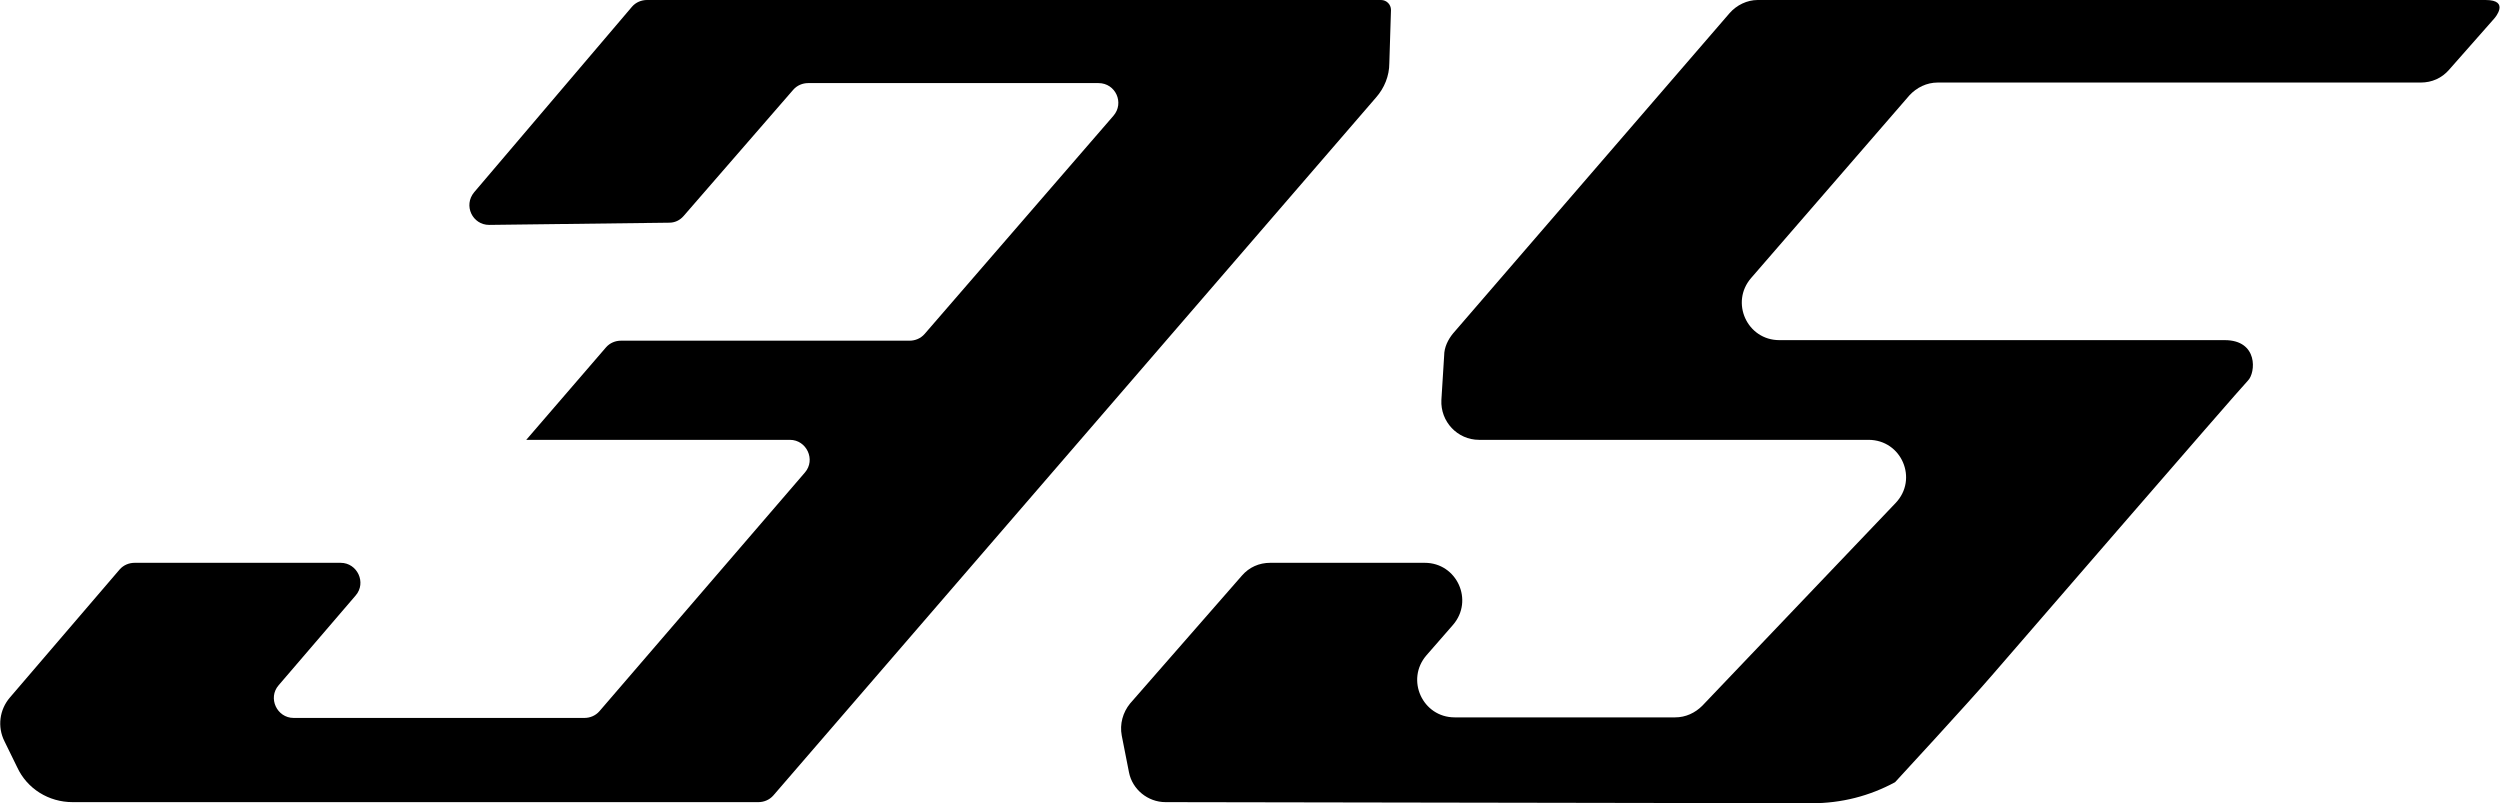
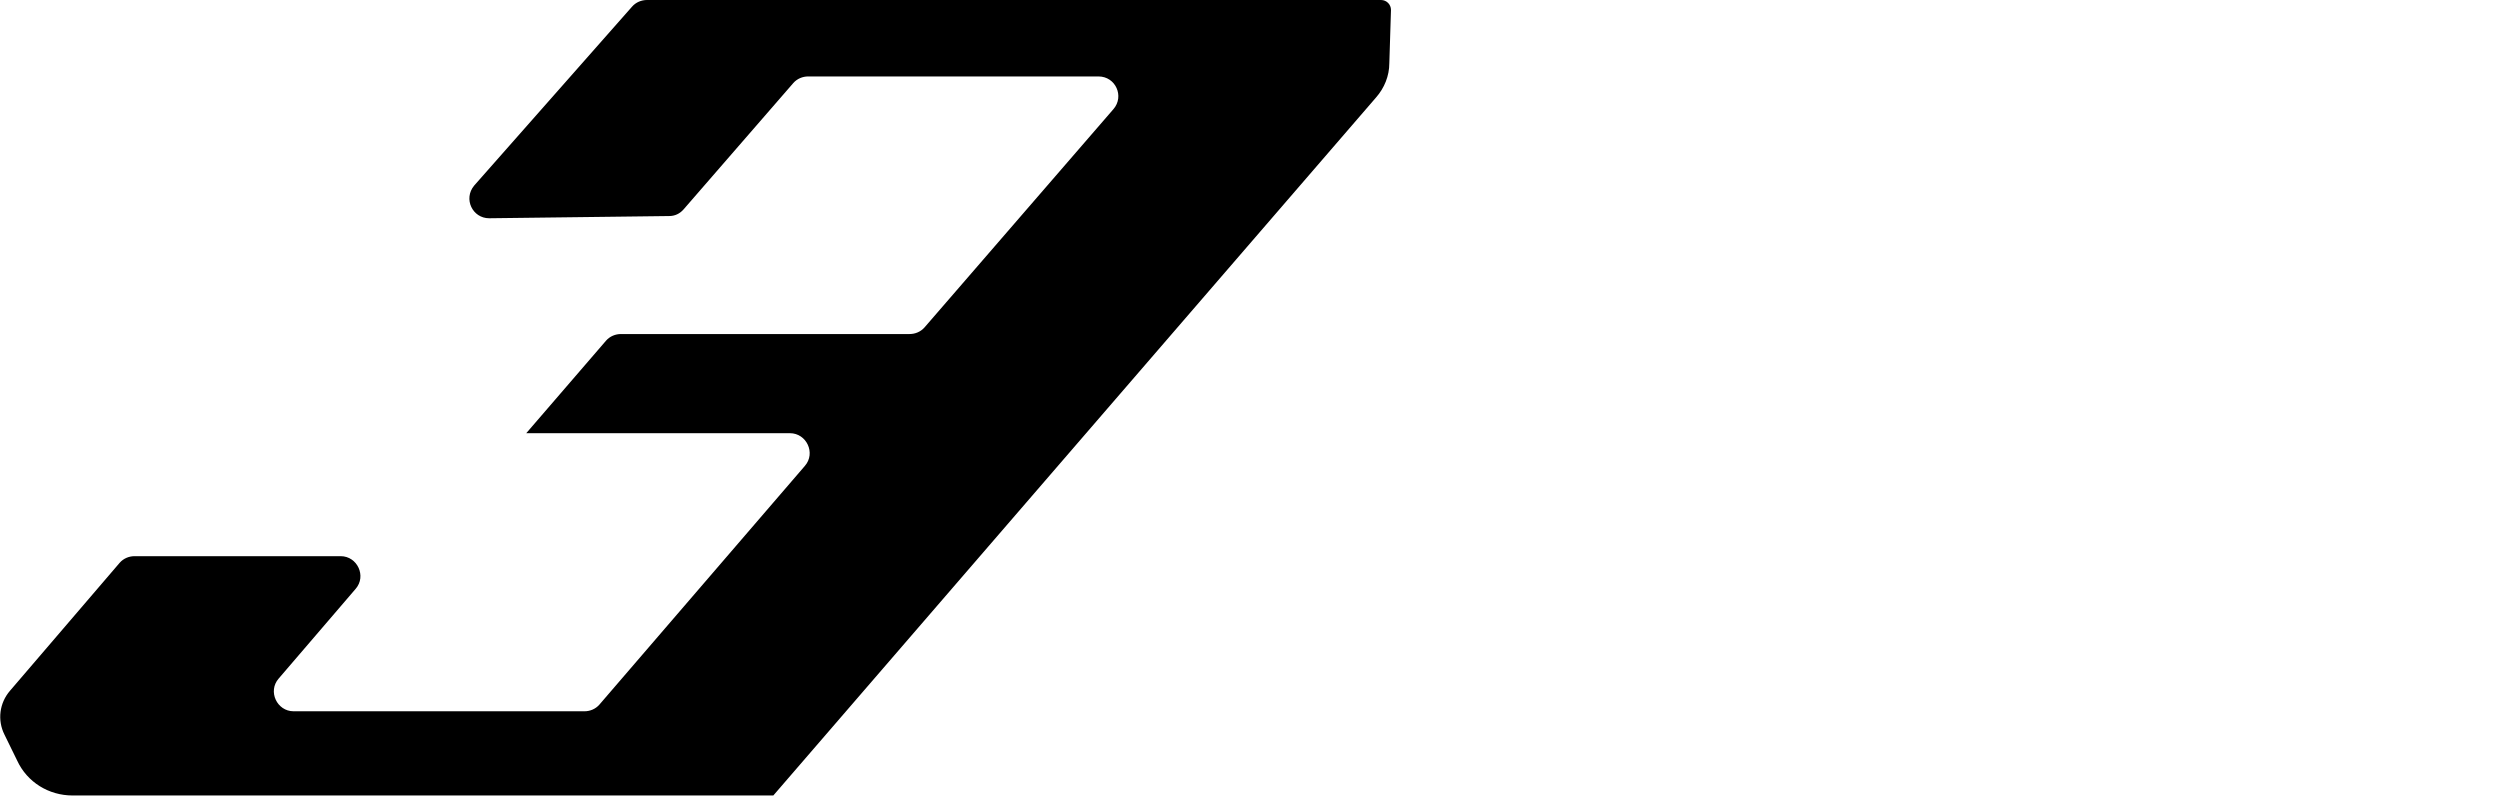
<svg xmlns="http://www.w3.org/2000/svg" id="Layer_2" data-name="Layer 2" viewBox="0 0 45.13 14.5">
  <g id="Layer_2-2" data-name="Layer 2">
-     <path d="M11.68,0h13.25c.1,0,.18.08.18.18l-.03.96c0,.23-.09.45-.24.62l-10.88,12.6c-.07.08-.17.12-.27.12H1.31c-.43,0-.82-.24-1-.63l-.23-.47c-.13-.26-.09-.57.1-.79l1.98-2.31c.07-.08.17-.12.27-.12h3.72c.3,0,.47.36.27.59l-1.39,1.62c-.2.23-.03.59.27.59h5.25c.1,0,.2-.04.27-.12l3.71-4.31c.2-.23.03-.59-.27-.59h-4.76l1.44-1.67c.07-.08.17-.12.27-.12h5.21c.1,0,.2-.04.27-.12l3.41-3.94c.2-.23.04-.59-.27-.59h-5.24c-.1,0-.2.04-.27.12l-1.98,2.28c-.07.08-.16.12-.26.12l-3.25.04c-.3,0-.47-.35-.27-.59L11.41.12c.07-.08.17-.12.27-.12Z" />
-     <path d="M31.22.24c.13-.15.32-.24.51-.24h13.14c.45,0,.16.33.16.33l-.82.93c-.13.15-.31.23-.51.23h-8.72c-.2,0-.38.09-.51.23l-2.86,3.3c-.38.44-.07,1.12.51,1.12h8.04c.61,0,.56.59.42.73s-4.62,5.32-4.62,5.32c-.43.5-1.75,1.93-1.75,1.93-.46.25-.97.38-1.5.38l-11.67-.02c-.32,0-.6-.23-.66-.54l-.13-.66c-.04-.21.02-.42.15-.58l2.02-2.31c.13-.15.31-.23.51-.23h2.79c.58,0,.89.68.51,1.12l-.48.55c-.38.44-.07,1.12.51,1.12h3.98c.19,0,.36-.08.49-.21l3.49-3.66c.41-.43.11-1.14-.49-1.14h-7.03c-.39,0-.7-.33-.68-.72l.05-.8c0-.15.07-.29.16-.4L31.22.24Z" />
+     <path d="M11.68,0h13.25c.1,0,.18.08.18.18l-.03.96c0,.23-.09.45-.24.62l-10.88,12.6H1.31c-.43,0-.82-.24-1-.63l-.23-.47c-.13-.26-.09-.57.1-.79l1.98-2.31c.07-.08.17-.12.27-.12h3.72c.3,0,.47.36.27.59l-1.39,1.62c-.2.23-.03.59.27.59h5.25c.1,0,.2-.04.27-.12l3.71-4.31c.2-.23.03-.59-.27-.59h-4.76l1.44-1.67c.07-.08.17-.12.27-.12h5.21c.1,0,.2-.04.27-.12l3.41-3.94c.2-.23.04-.59-.27-.59h-5.24c-.1,0-.2.04-.27.12l-1.98,2.28c-.07.08-.16.12-.26.12l-3.25.04c-.3,0-.47-.35-.27-.59L11.41.12c.07-.08.17-.12.27-.12Z" />
  </g>
</svg>